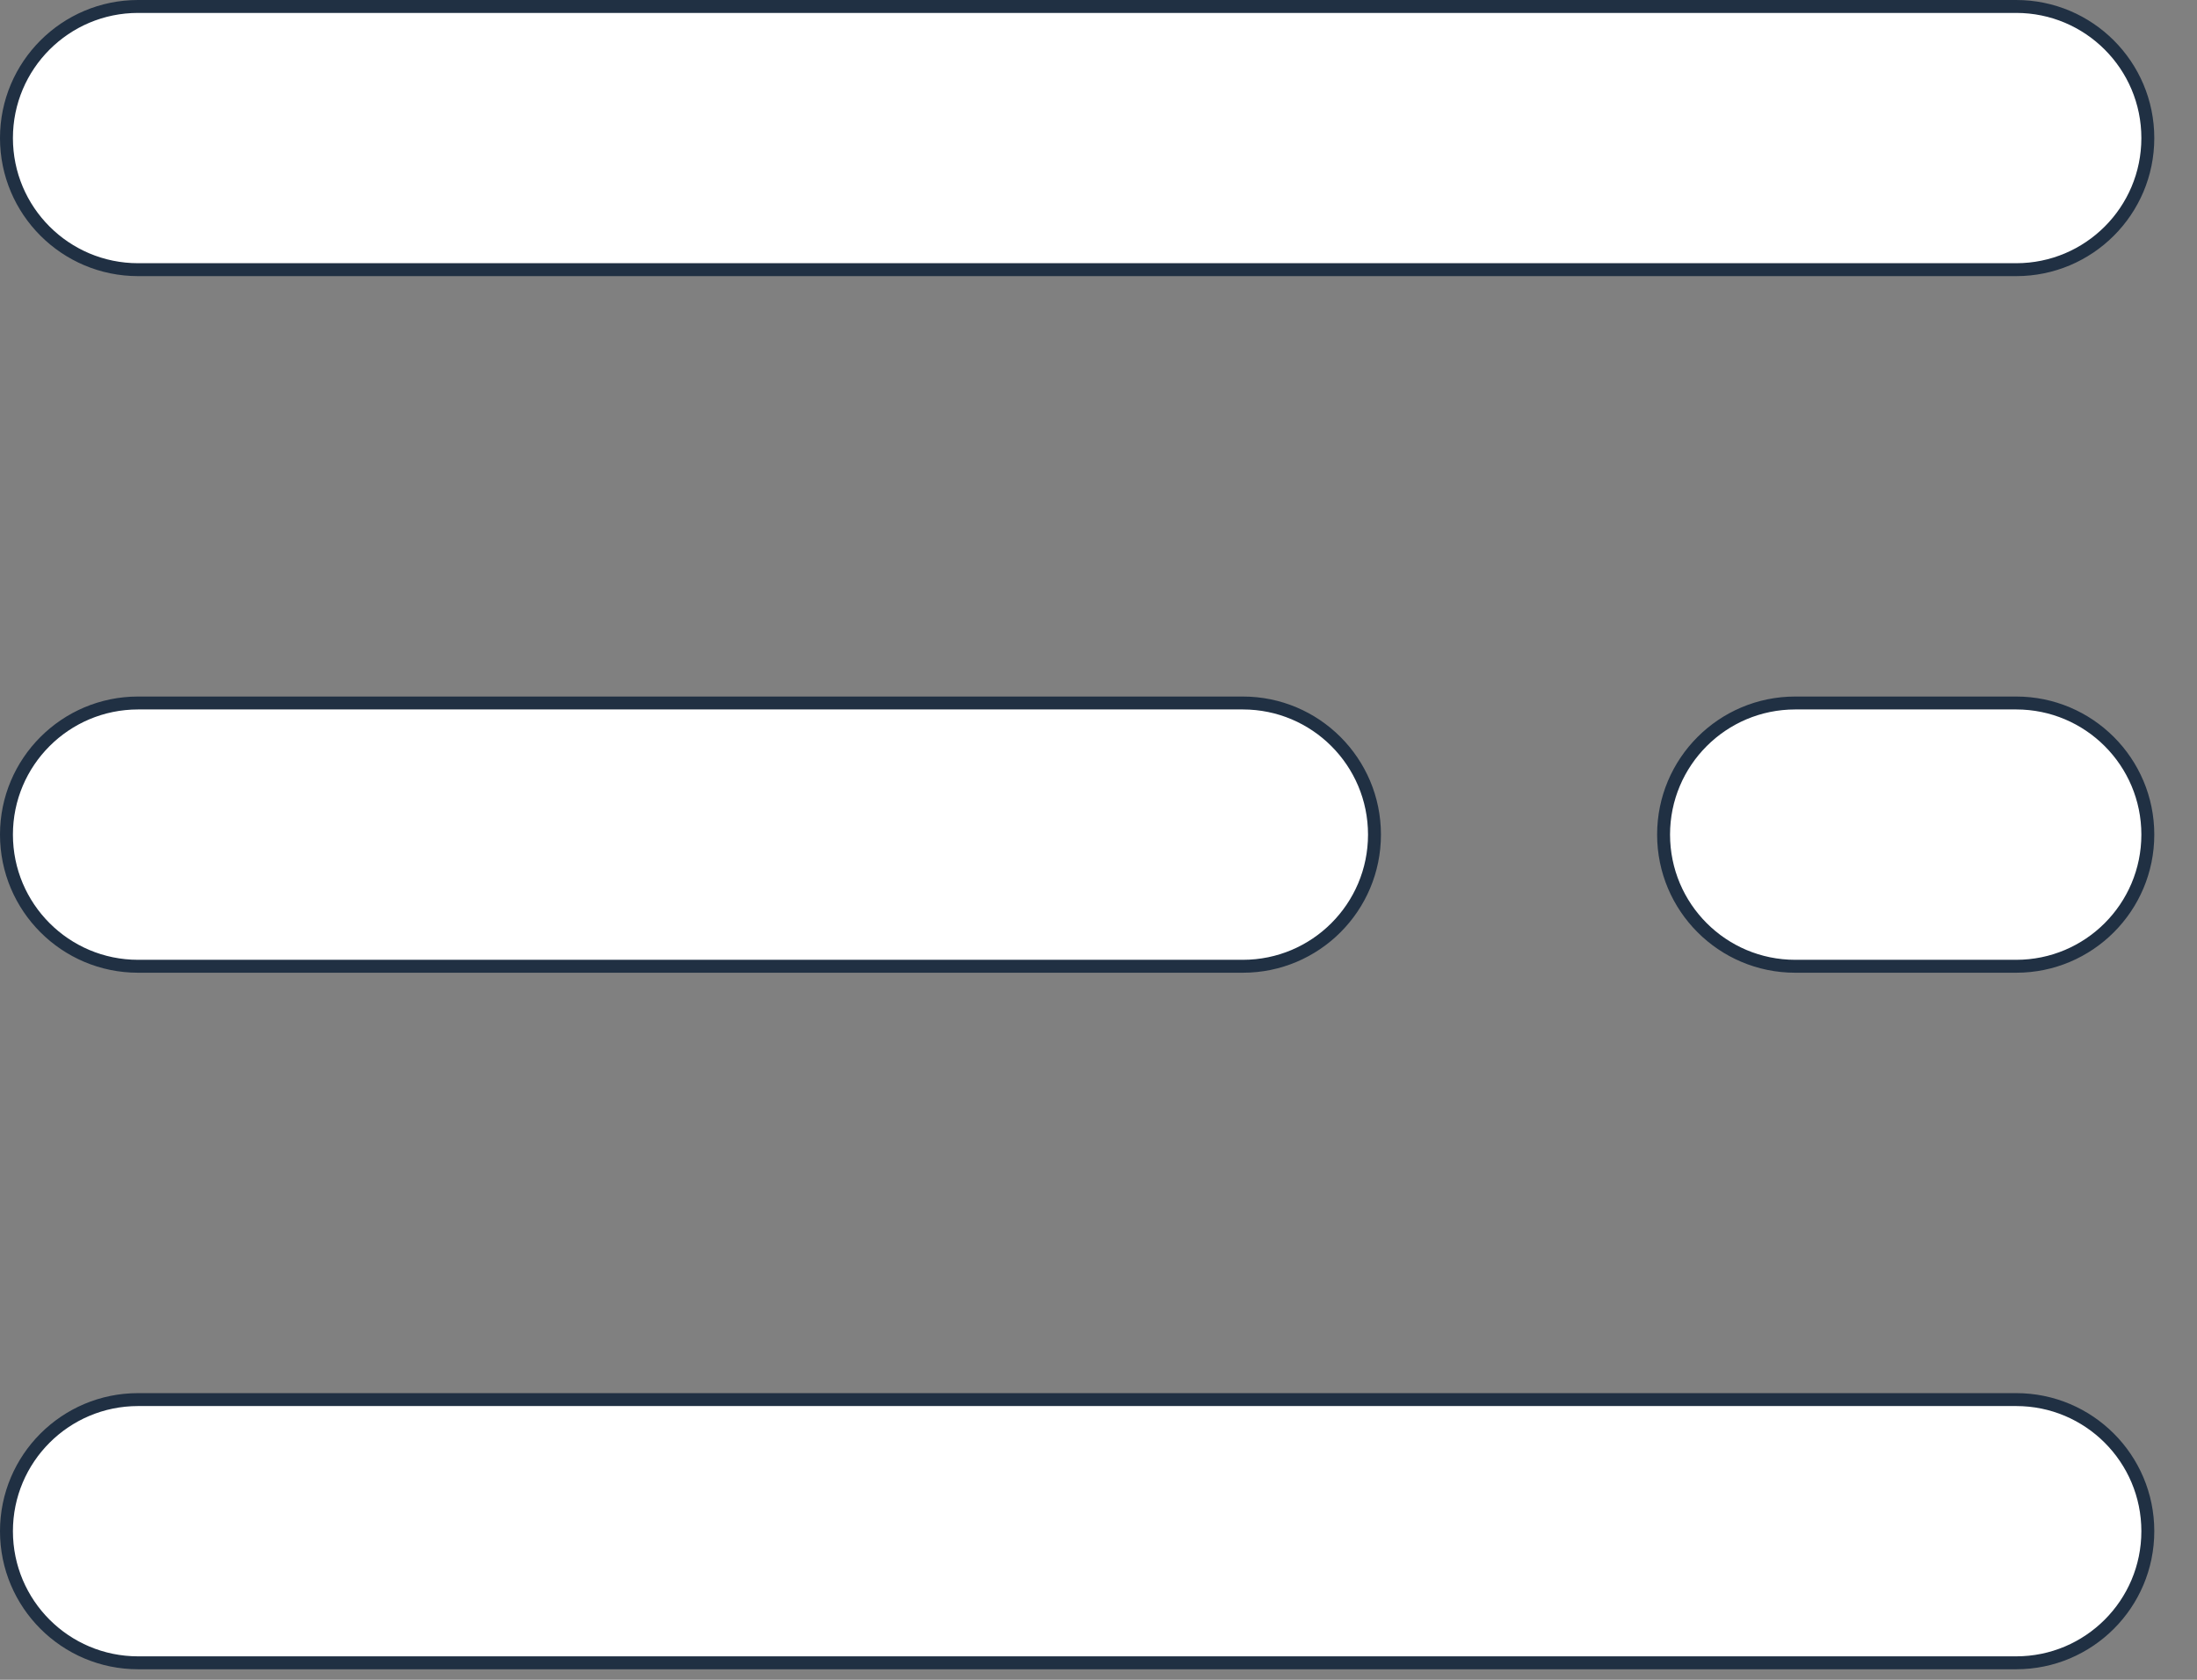
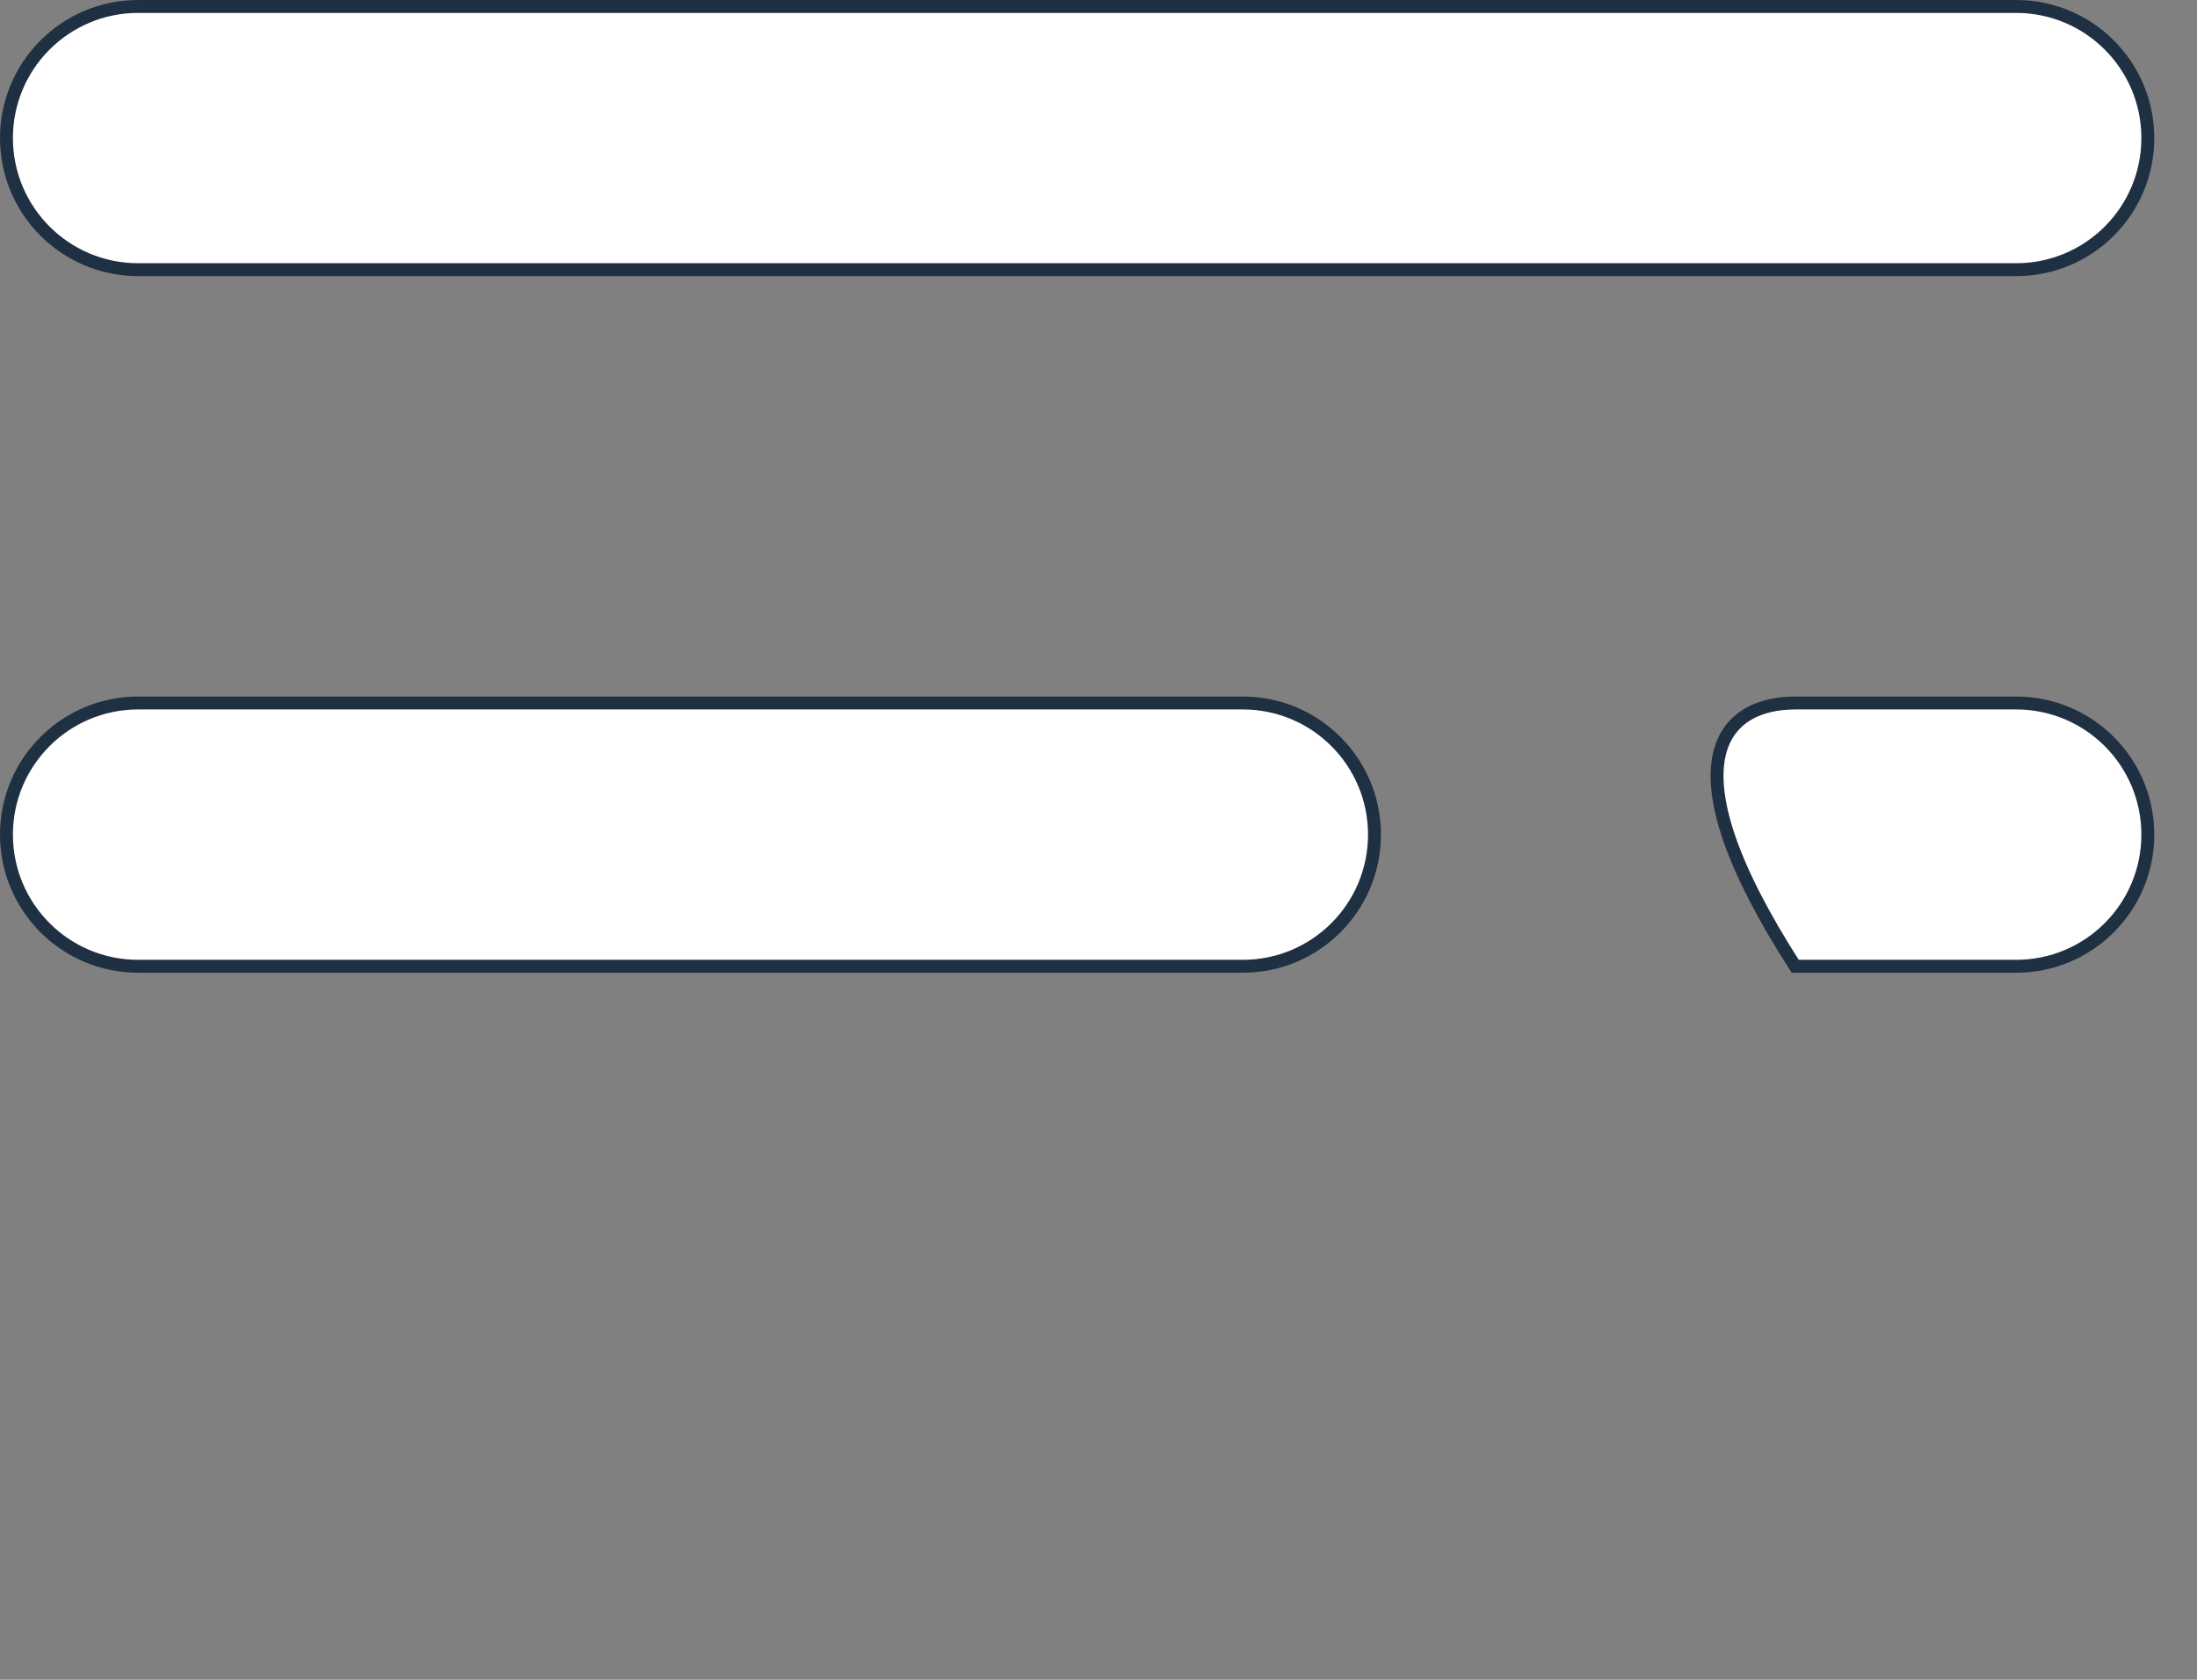
<svg xmlns="http://www.w3.org/2000/svg" width="34" height="26" viewBox="0 0 34 26" fill="none">
  <rect x="0" y="0" width="34" height="26" fill="#808080" stroke="none" />
  <path d="M31.202 4.174H2.137C1.012 4.174 0.1 3.262 0.1 2.137C0.1 1.012 1.012 0.1 2.137 0.1H31.202C32.327 0.1 33.239 1.012 33.239 2.137C33.239 3.263 32.327 4.174 31.202 4.174Z" fill="white" stroke="#203043" stroke-width="0.2" />
  <path d="M19.234 14.956H2.137C1.012 14.956 0.1 14.044 0.1 12.918C0.1 11.793 1.012 10.881 2.137 10.881H19.234C20.359 10.881 21.271 11.793 21.271 12.918C21.271 14.044 20.359 14.956 19.234 14.956Z" fill="white" stroke="#203043" stroke-width="0.2" />
-   <path d="M31.202 14.956H27.782C26.657 14.956 25.745 14.044 25.745 12.918C25.745 11.793 26.657 10.881 27.782 10.881H31.202C32.327 10.881 33.239 11.793 33.239 12.918C33.239 14.044 32.327 14.956 31.202 14.956Z" fill="white" stroke="#203043" stroke-width="0.2" />
-   <path d="M31.202 25.737H2.137C1.012 25.737 0.1 24.825 0.1 23.7C0.1 22.575 1.012 21.663 2.137 21.663H31.202C32.327 21.663 33.239 22.575 33.239 23.7C33.239 24.825 32.327 25.737 31.202 25.737Z" fill="white" stroke="#203043" stroke-width="0.2" />
+   <path d="M31.202 14.956H27.782C25.745 11.793 26.657 10.881 27.782 10.881H31.202C32.327 10.881 33.239 11.793 33.239 12.918C33.239 14.044 32.327 14.956 31.202 14.956Z" fill="white" stroke="#203043" stroke-width="0.2" />
</svg>